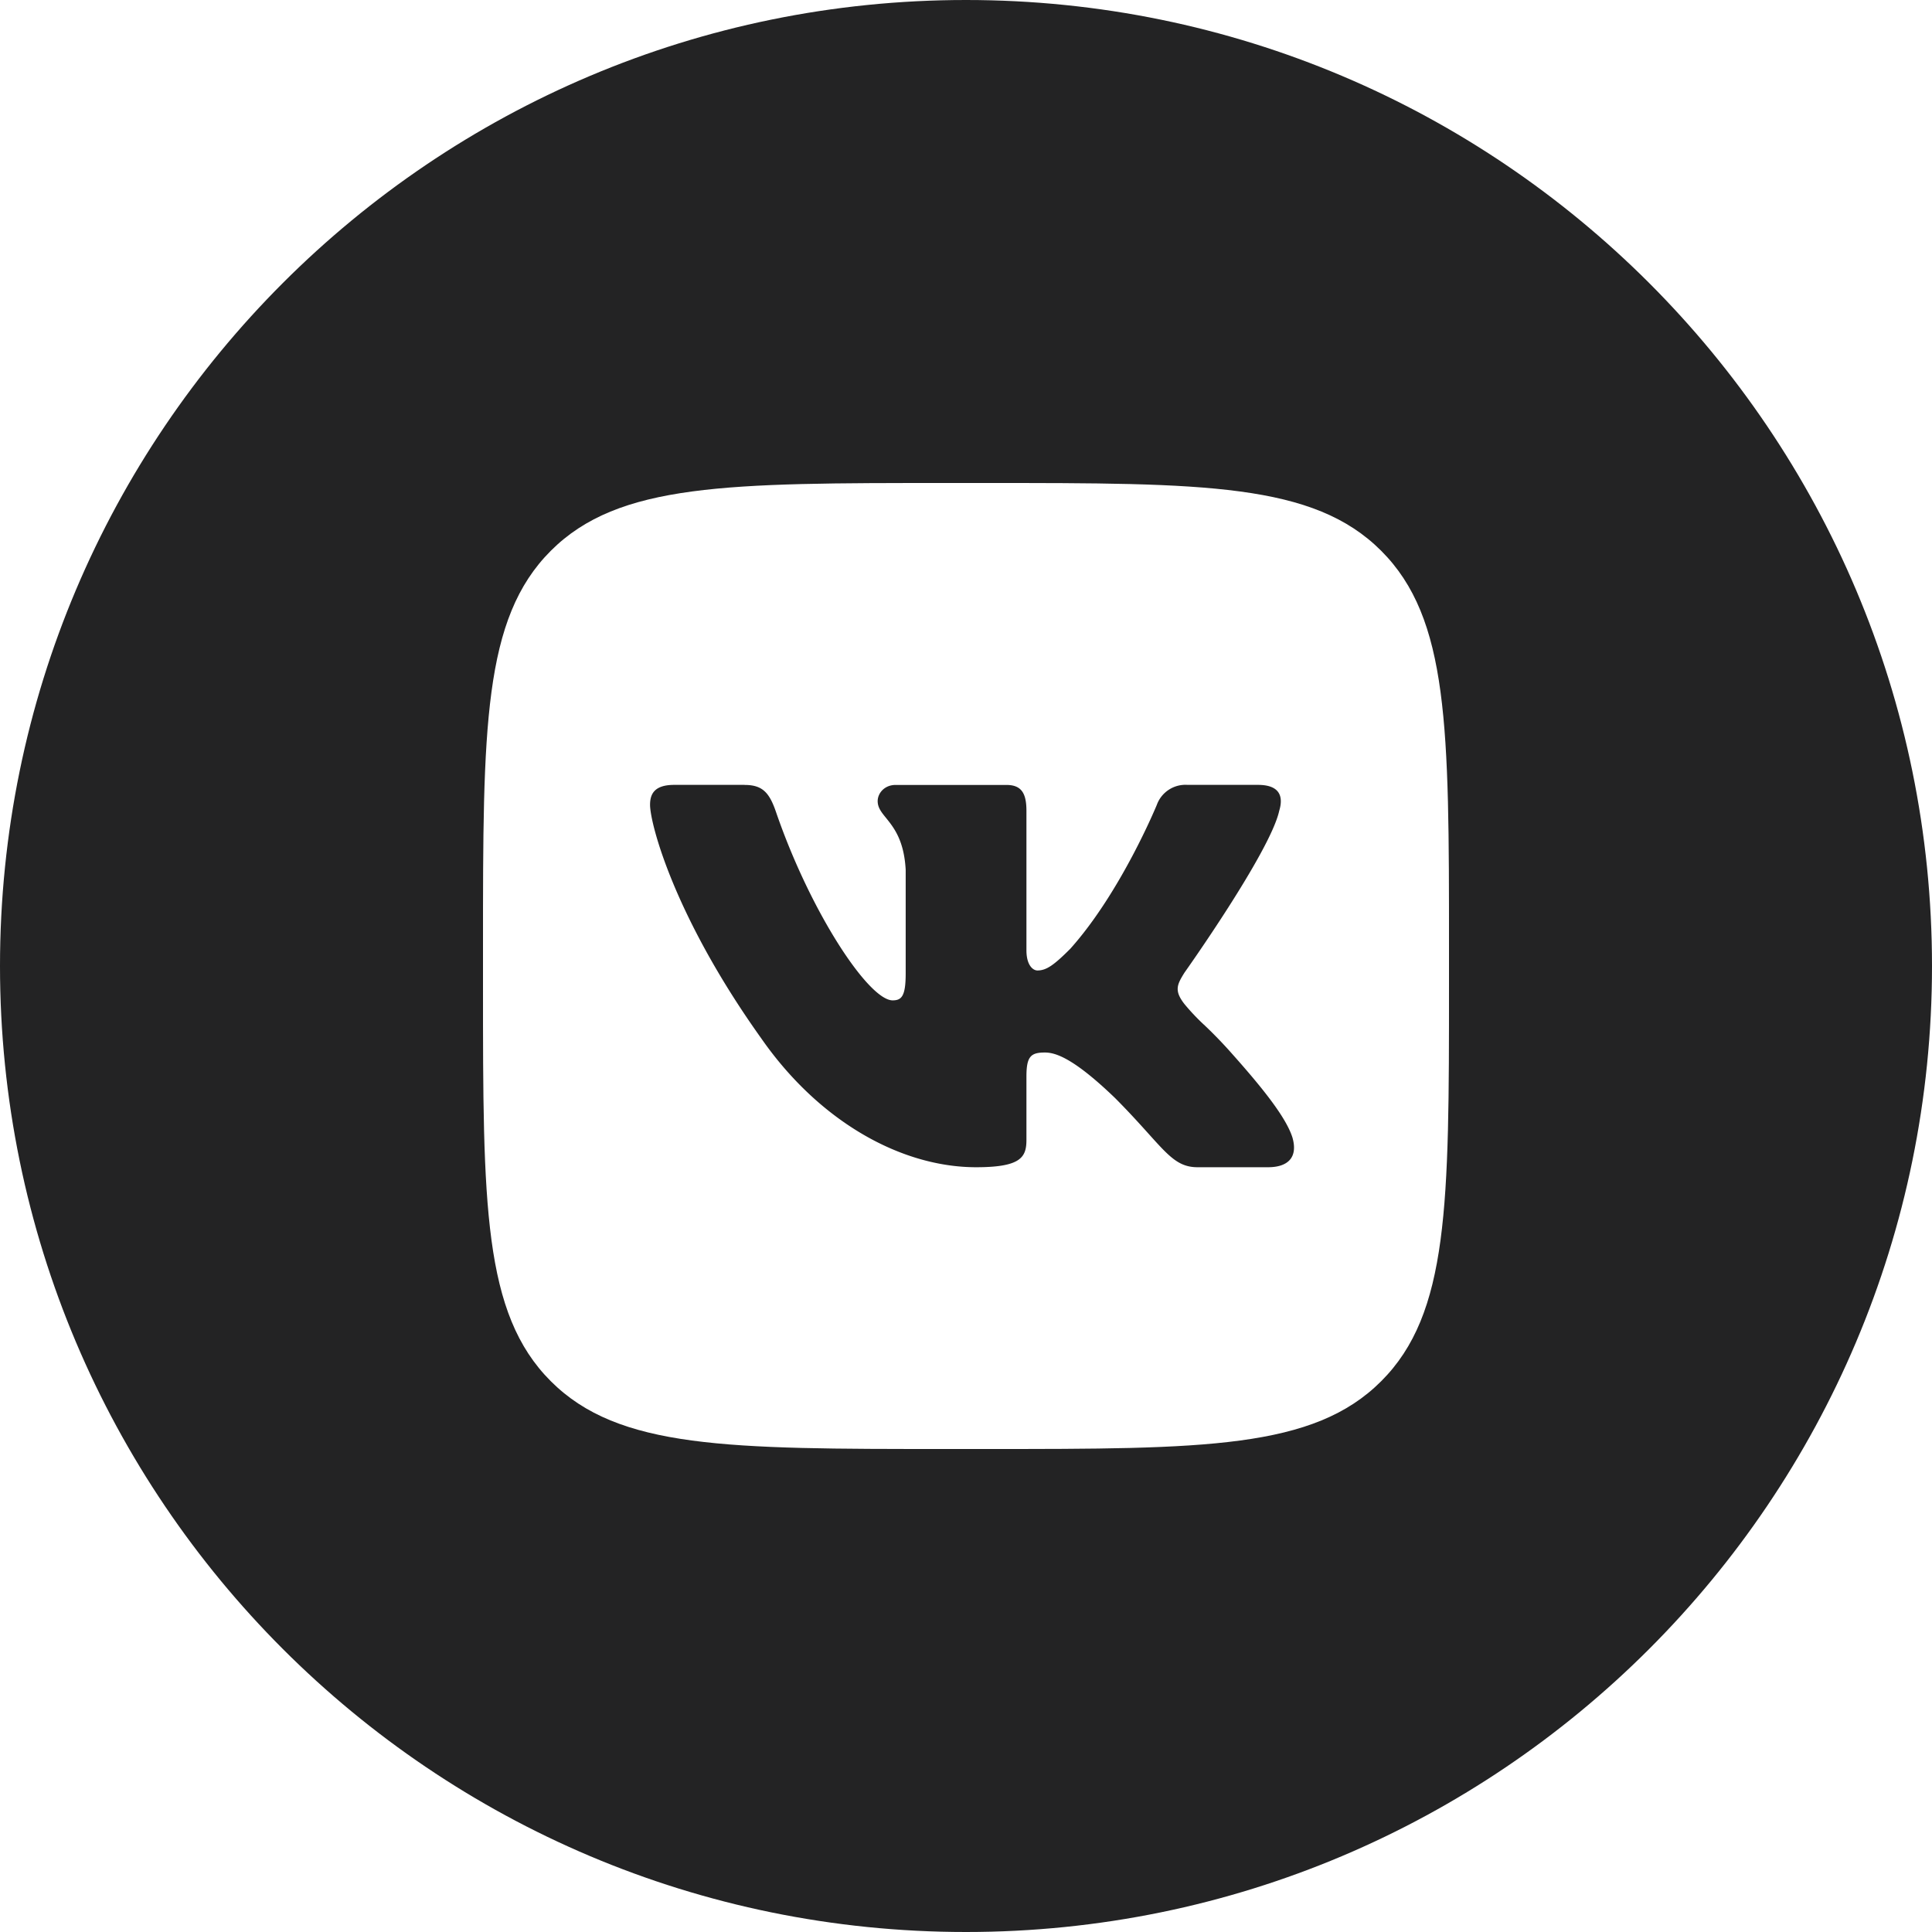
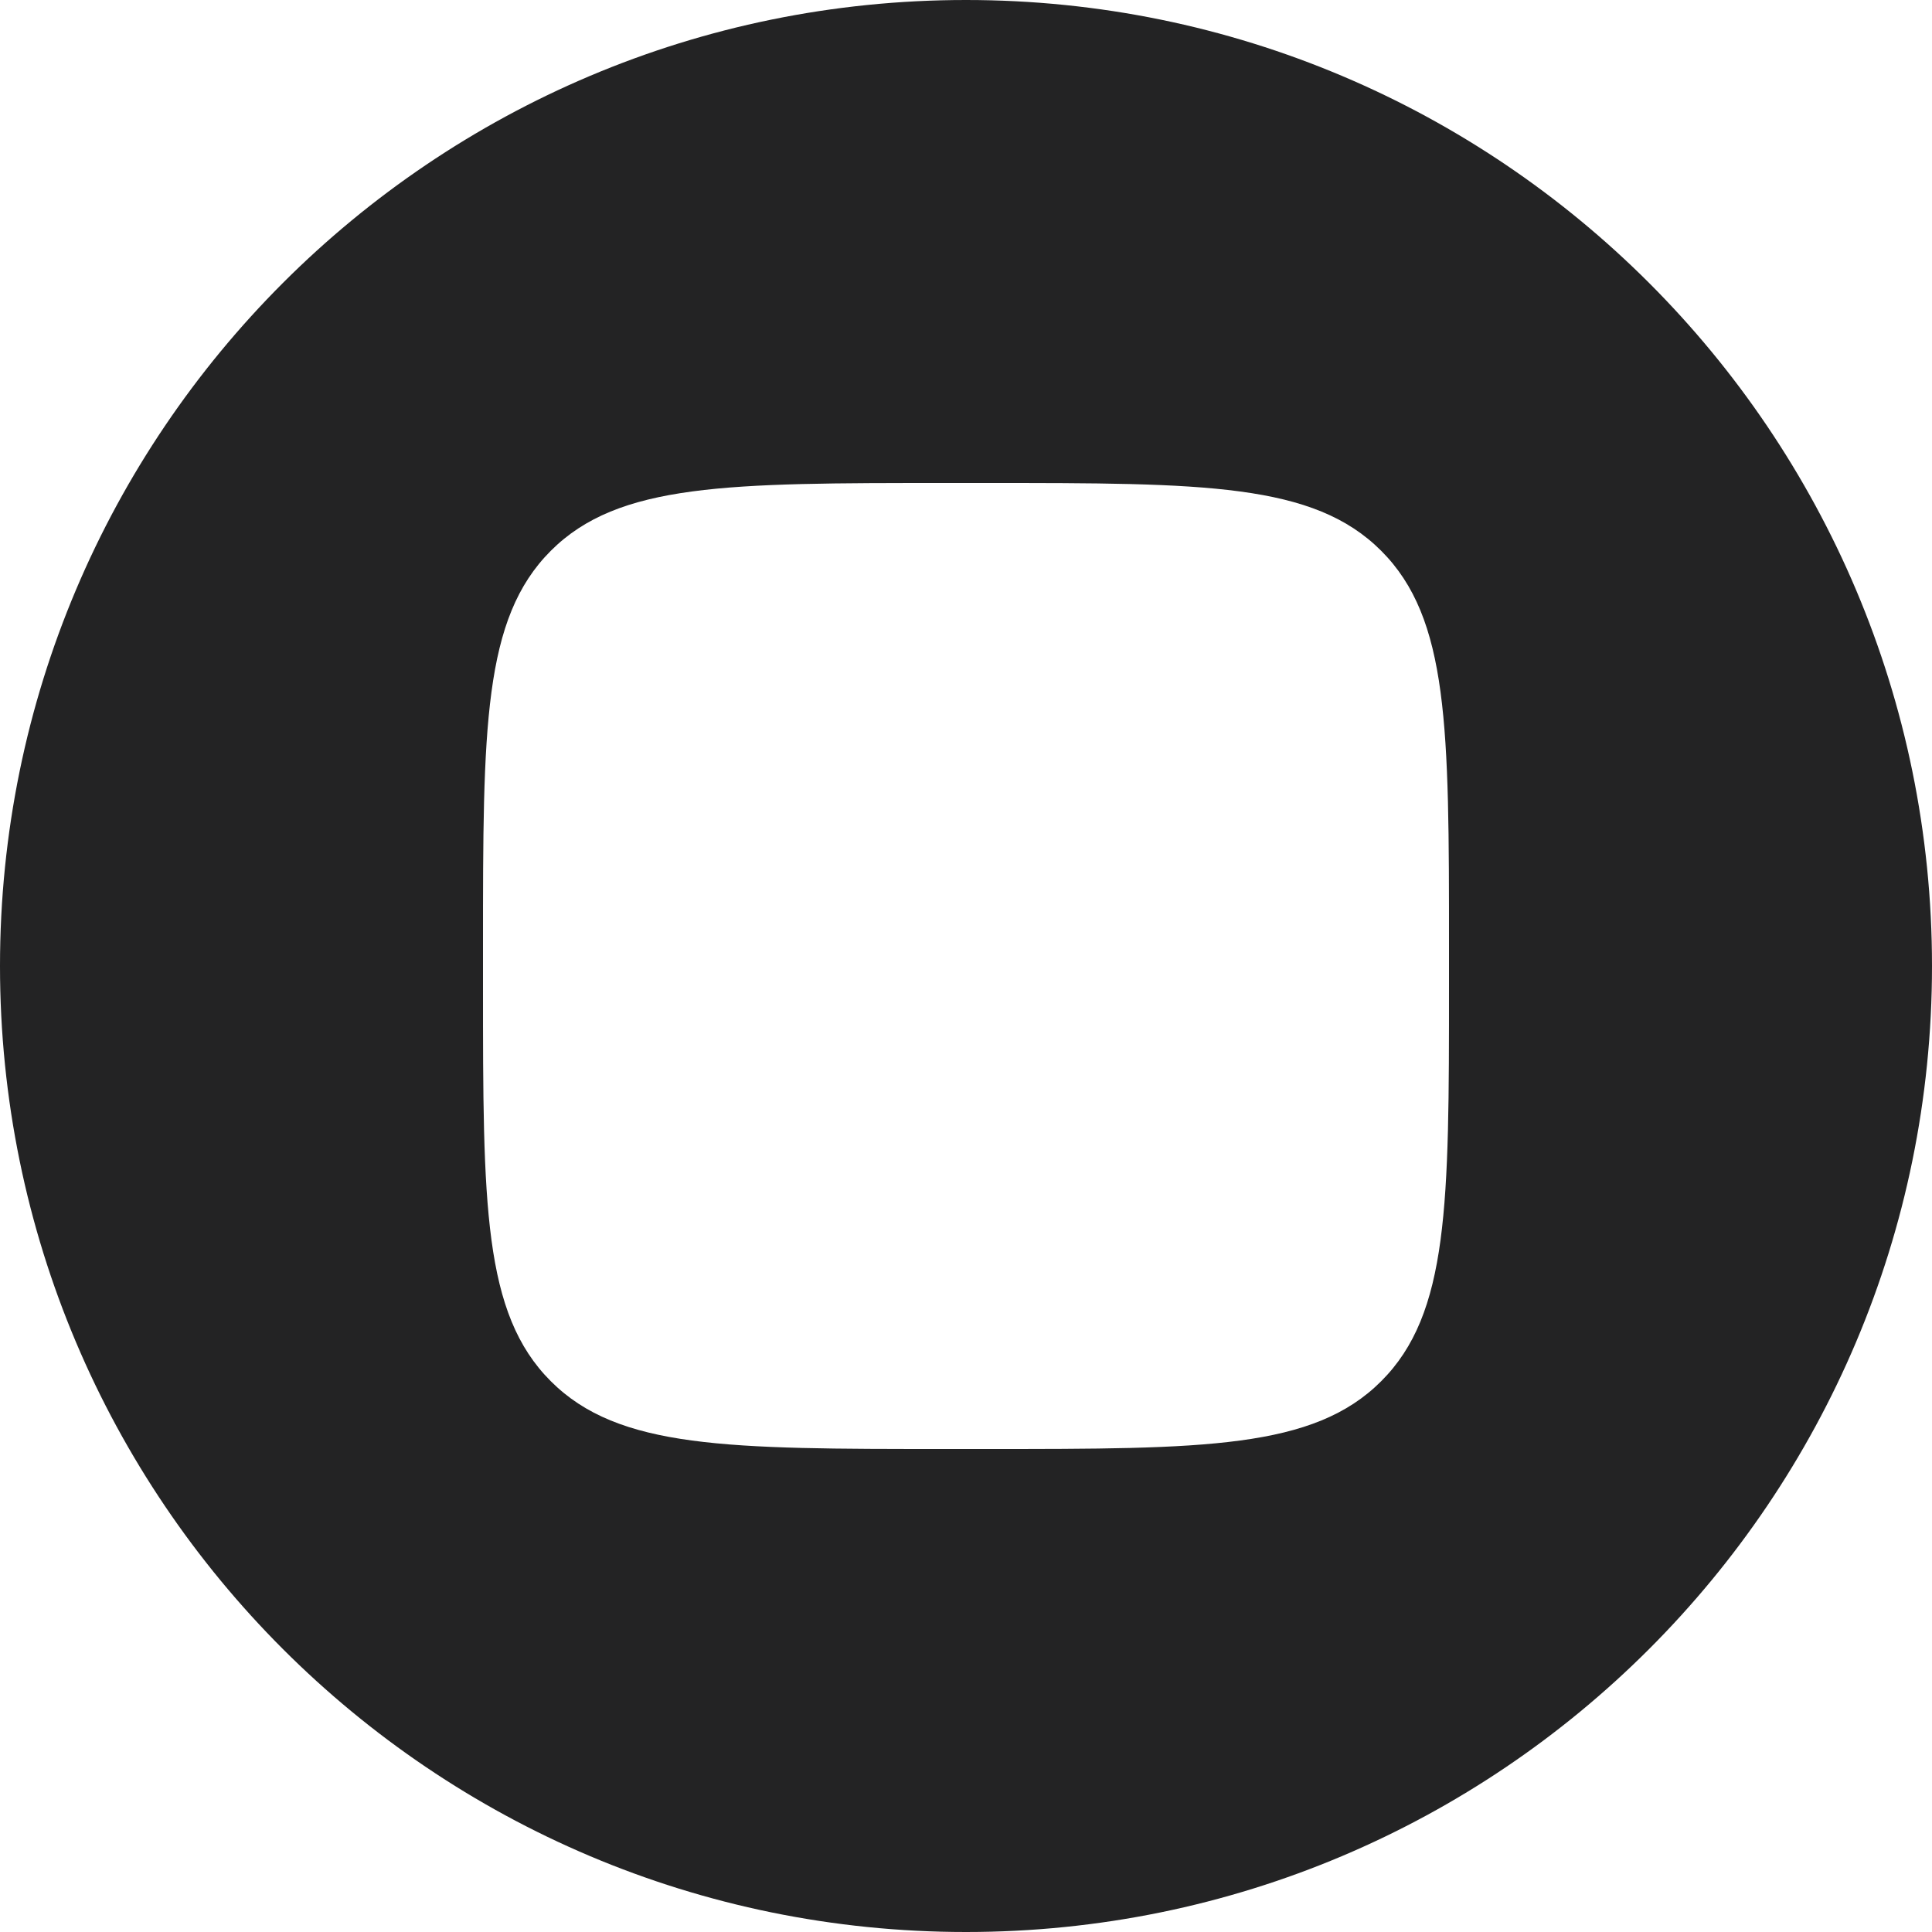
<svg xmlns="http://www.w3.org/2000/svg" width="32" height="32" fill="none">
-   <path fill="#232324" d="M12.334 13h-1.167c-.334 0-.4.157-.4.33 0 .309.395 1.842 1.842 3.869.964 1.384 2.323 2.134 3.559 2.134.742 0 .833-.166.833-.453v-1.047c0-.333.07-.4.305-.4.174 0 .47.087 1.163.754.235.236.412.433.556.593.34.378.498.553.81.553h1.167c.334 0 .5-.166.404-.495-.105-.328-.483-.804-.984-1.367a7.45 7.45 0 0 0-.464-.483 3.582 3.582 0 0 1-.34-.358c-.173-.222-.123-.321 0-.519 0 0 1.422-2.002 1.57-2.682.075-.247 0-.429-.352-.429h-1.167a.504.504 0 0 0-.508.33s-.593 1.446-1.434 2.385c-.272.272-.396.359-.544.359-.074 0-.182-.087-.182-.334V13.43c0-.297-.086-.429-.333-.429h-1.834c-.185 0-.297.138-.297.268 0 .107.061.183.14.28.126.157.297.368.324.857v1.718c0 .377-.068.445-.216.445-.396 0-1.358-1.452-1.93-3.114-.11-.324-.223-.454-.521-.454Z" />
  <path fill="#232324" fill-rule="evenodd" d="M16 0c8.837 0 16 7.163 16 16s-7.163 16-16 16S0 24.837 0 16 7.163 0 16 0ZM8 15.667c0-3.614 0-5.421 1.123-6.544C10.246 8 12.053 8 15.667 8h.666c3.614 0 5.422 0 6.544 1.123C24 10.246 24 12.053 24 15.667v.666c0 3.614 0 5.422-1.123 6.544C21.755 24 19.947 24 16.333 24h-.666c-3.614 0-5.421 0-6.544-1.123C8 21.755 8 19.947 8 16.333v-.666Z" clip-rule="evenodd" />
</svg>